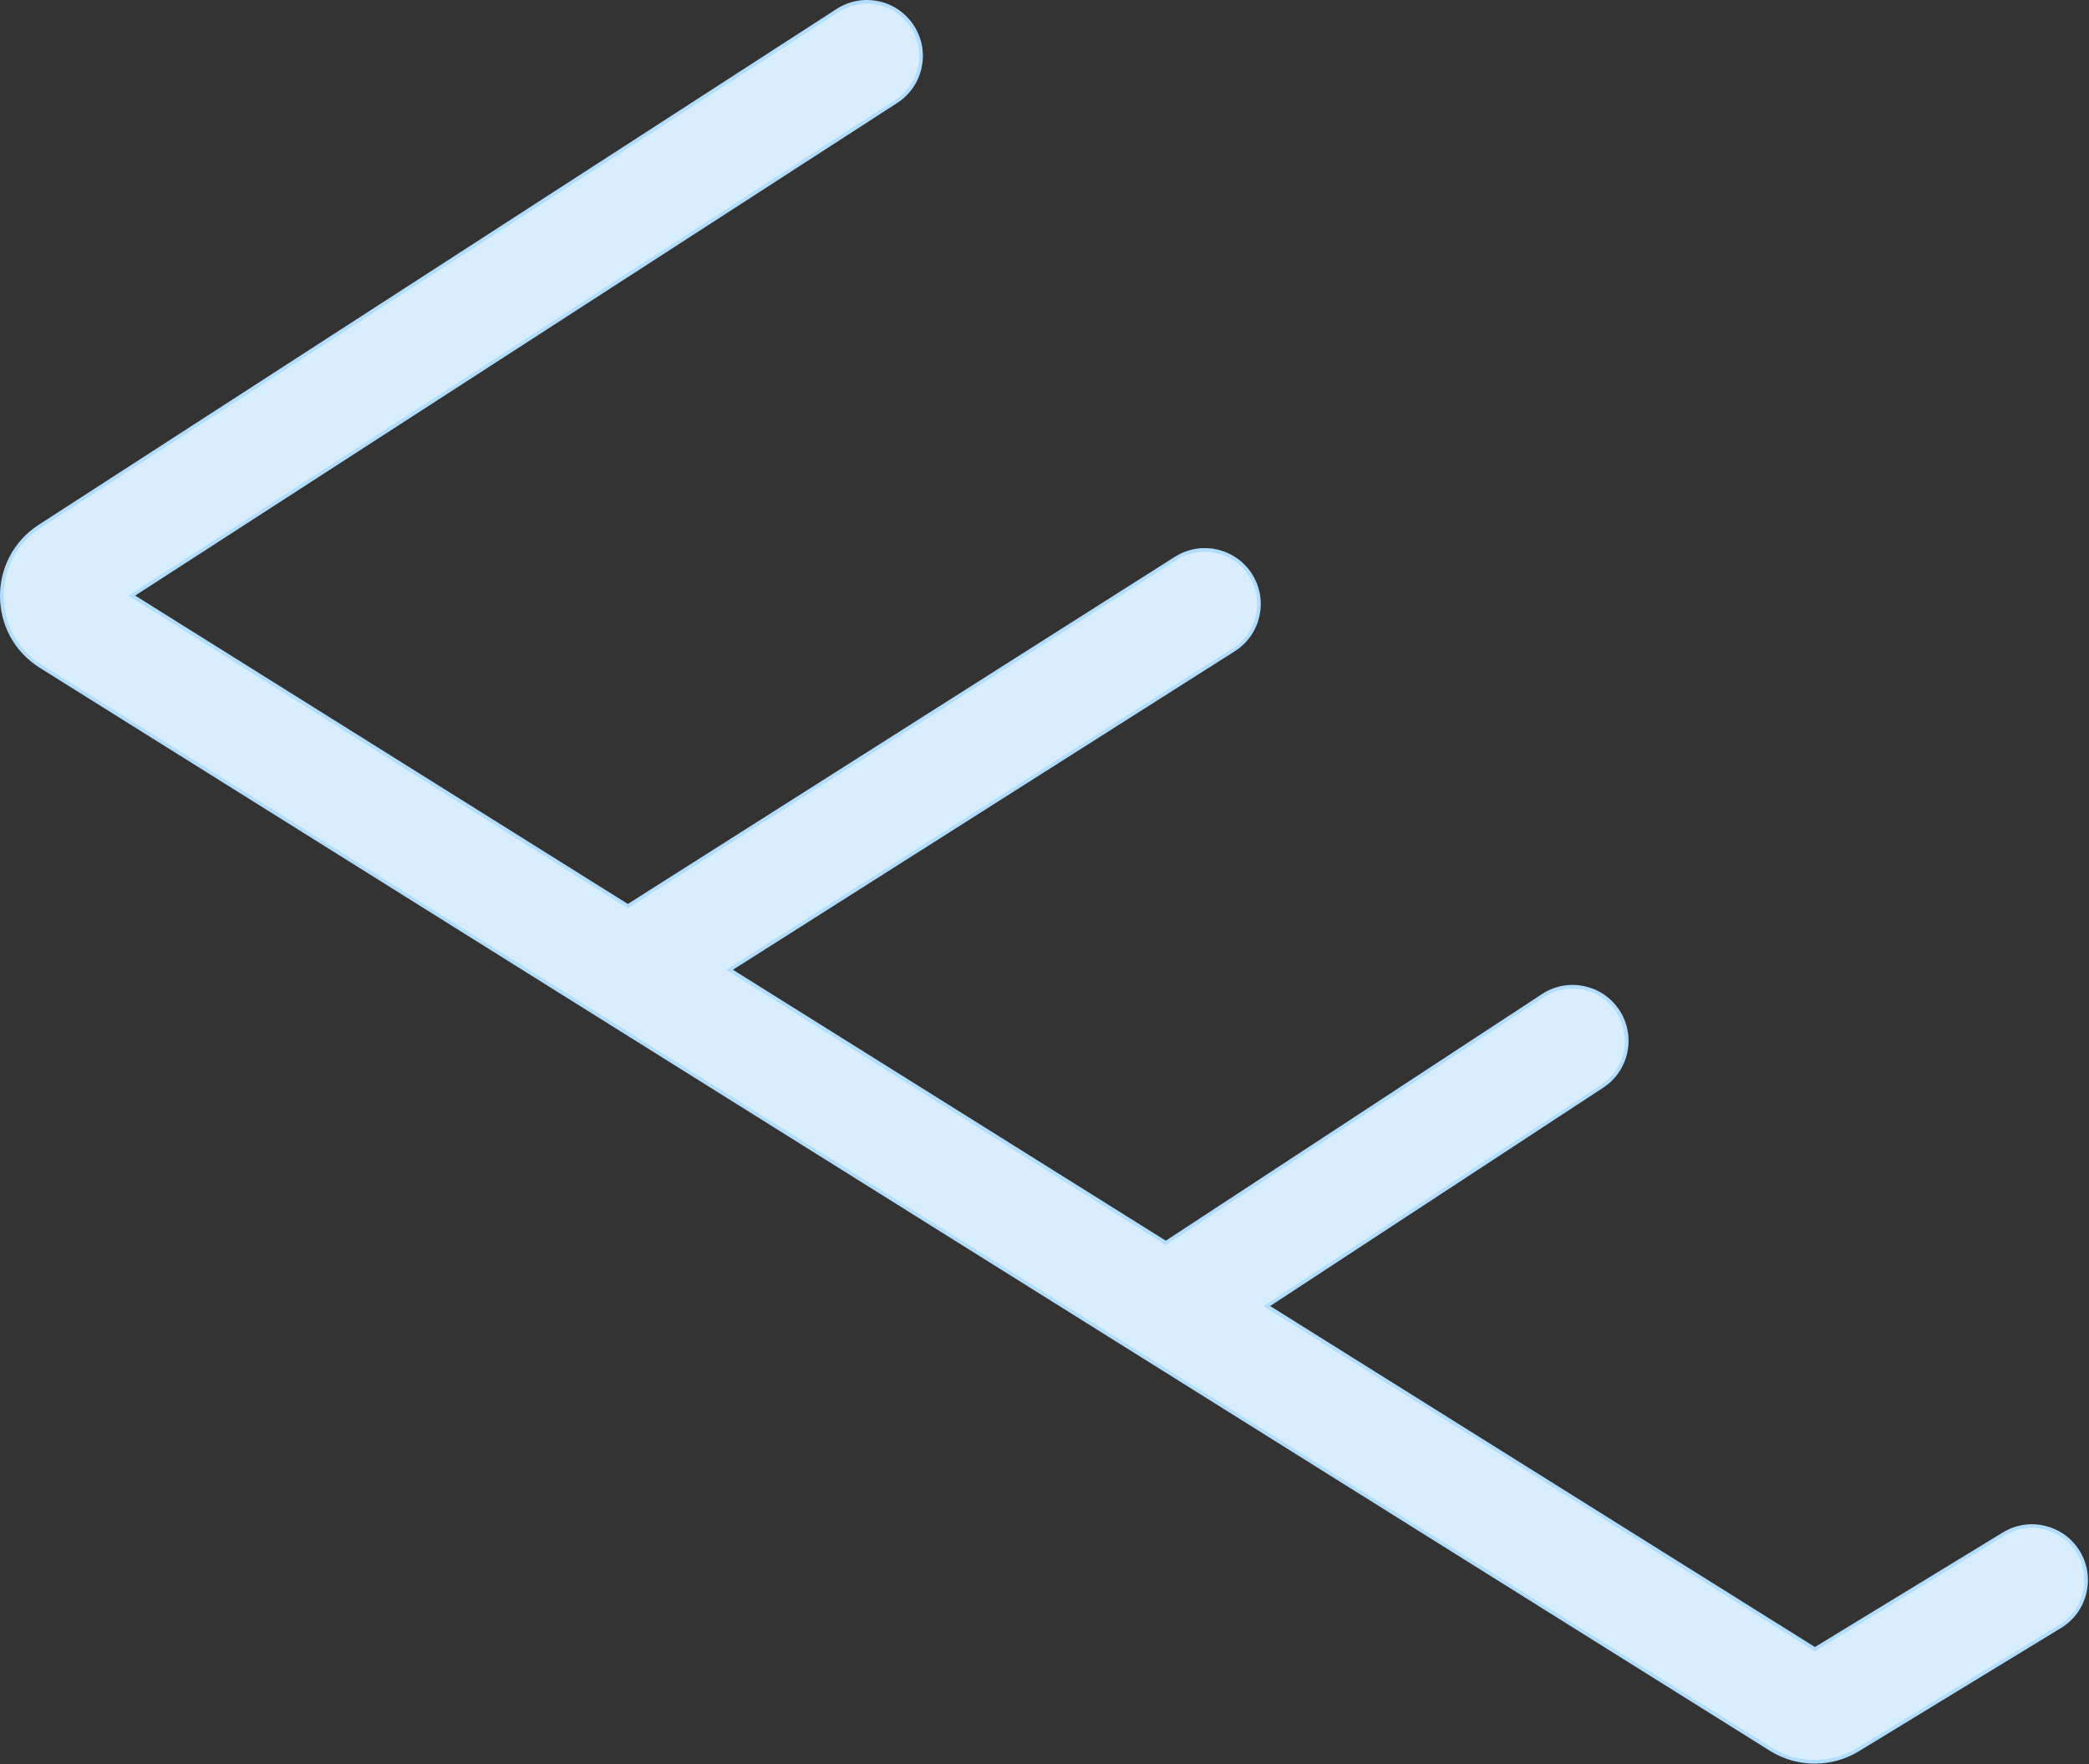
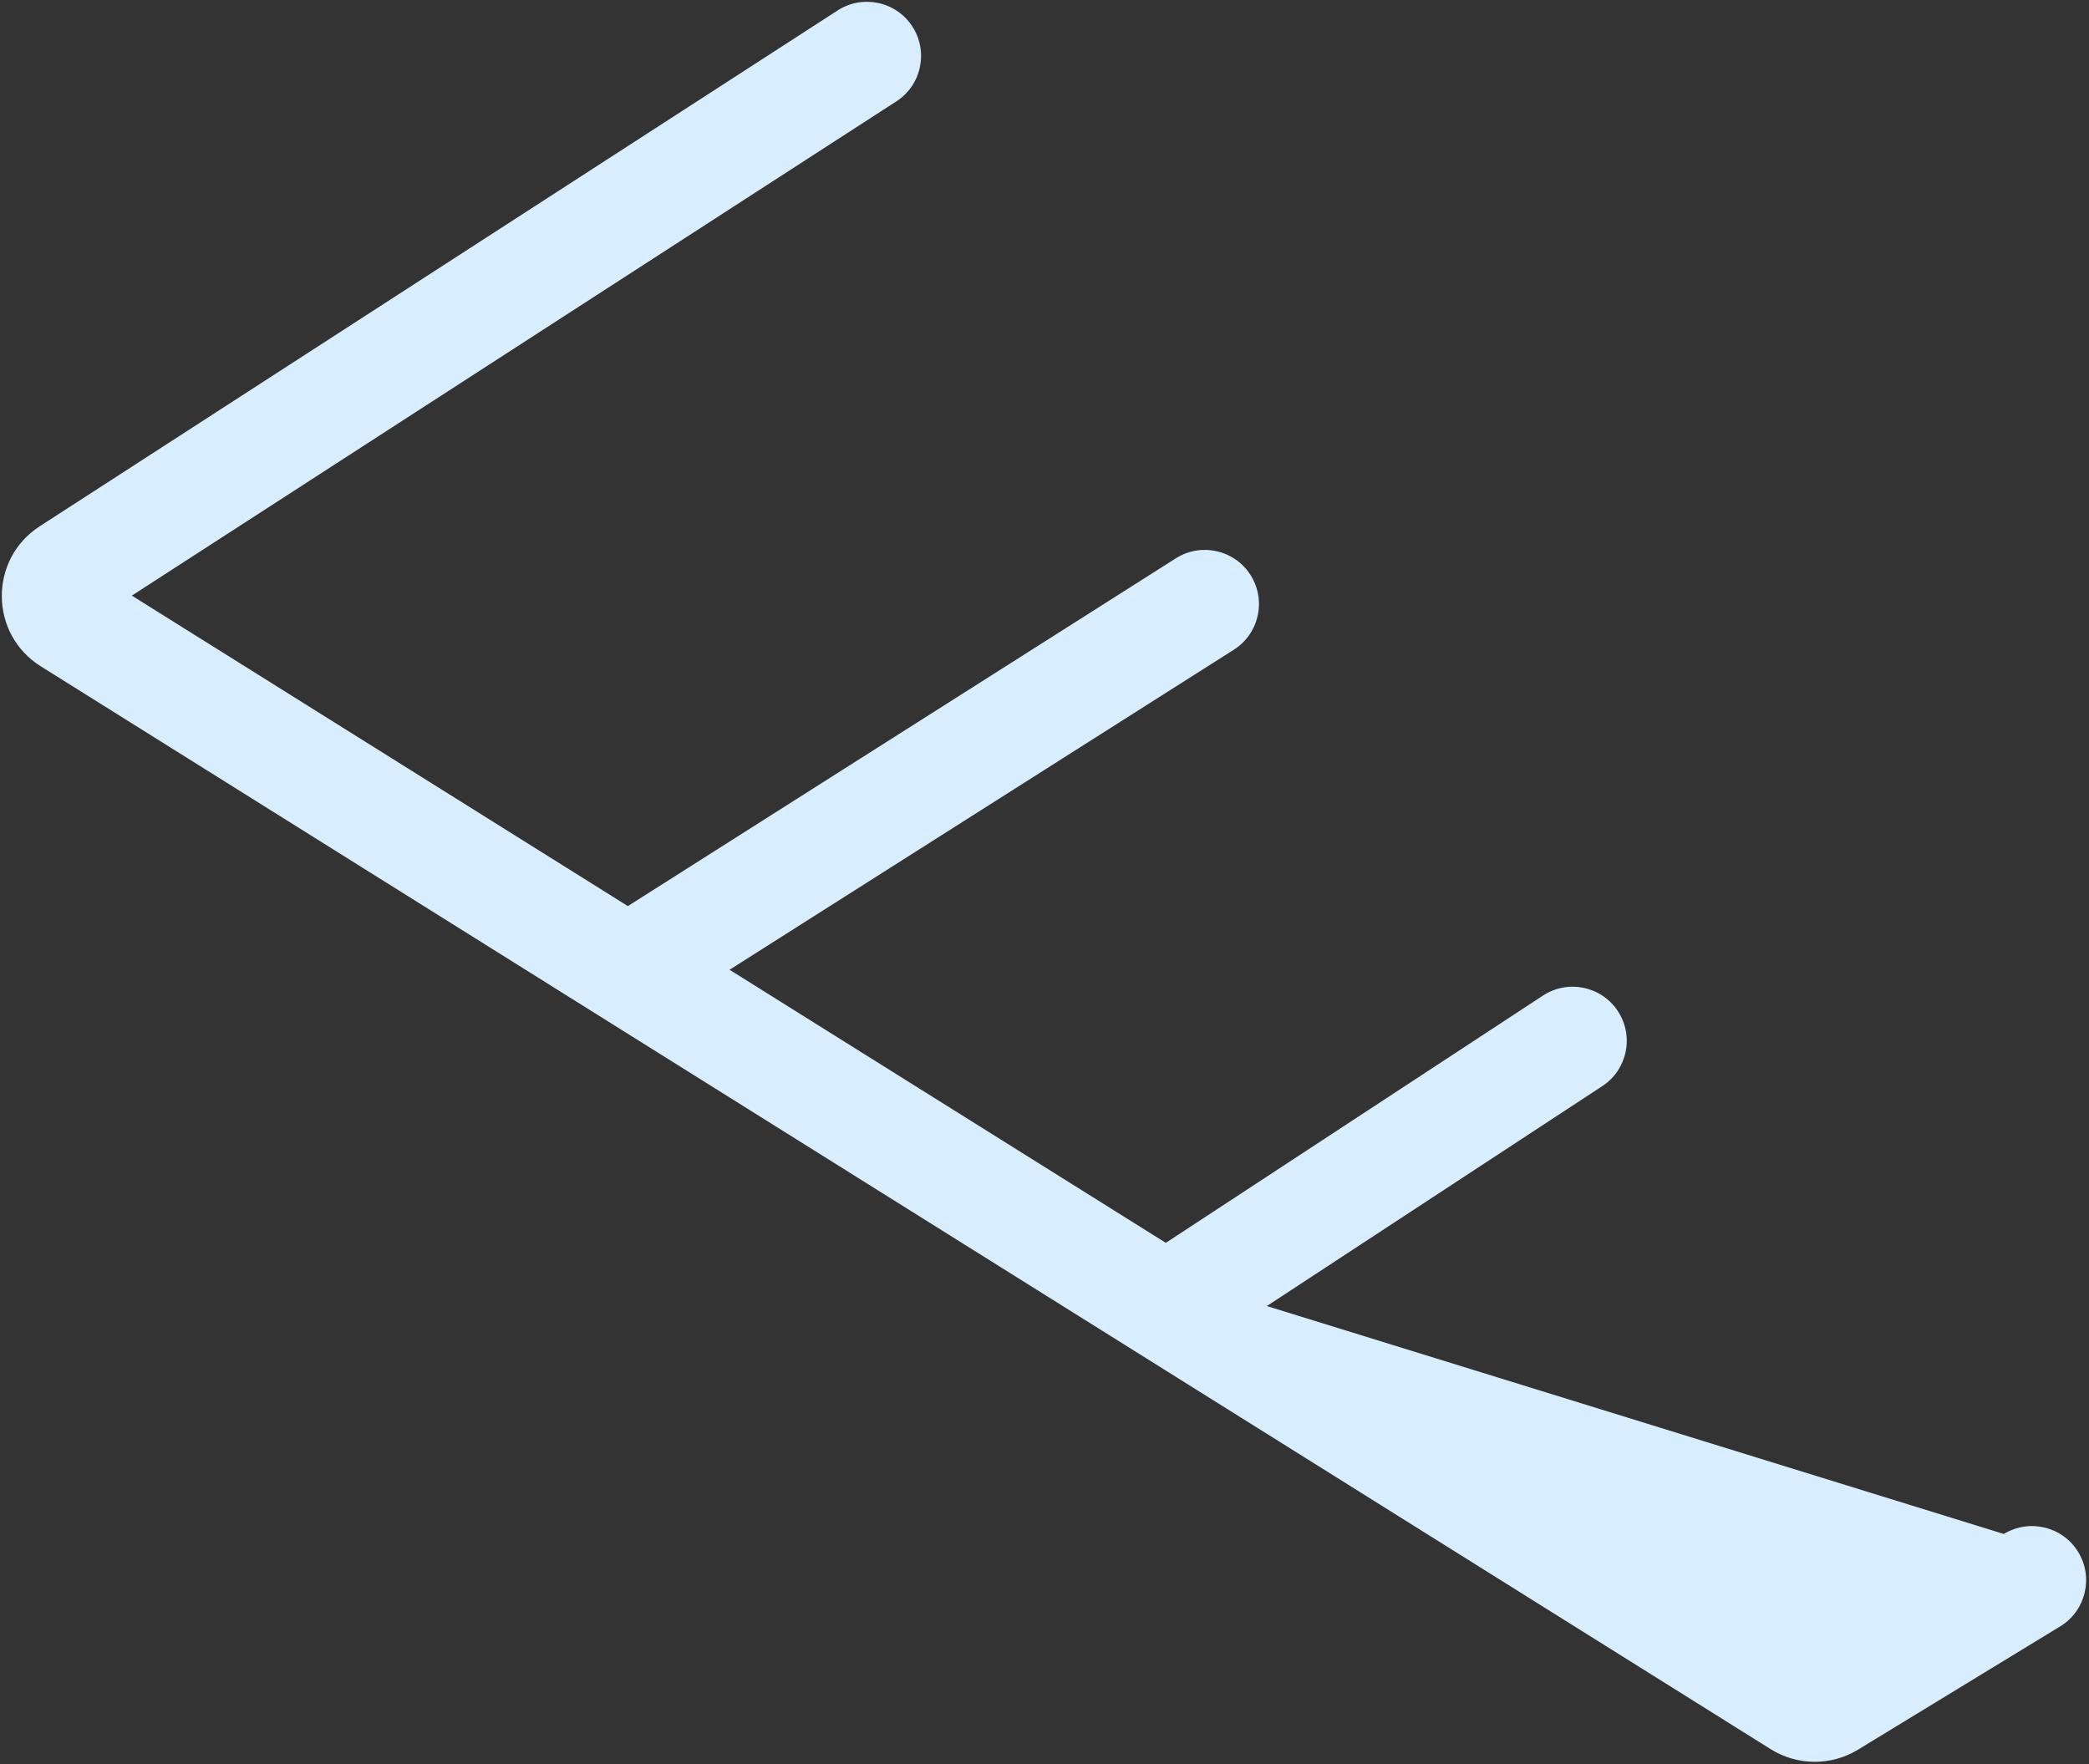
<svg xmlns="http://www.w3.org/2000/svg" width="1158" height="978" viewBox="0 0 1158 978" fill="none">
  <rect x="0" y="0" width="1158" height="978" fill="#333333" stroke="none" />
-   <path d="M464.292 5.809C478.206 -3.185 496.777 0.803 505.772 14.717C514.767 28.631 510.78 47.203 496.866 56.198L73.082 330.159L348.042 502.266L651.808 309.487L652.467 309.081C666.374 300.742 684.473 304.972 693.212 318.742C702.09 332.731 697.946 351.269 683.957 360.147L404.415 537.552L646.25 688.926L855.315 551.868C869.172 542.784 887.769 546.653 896.853 560.509C905.936 574.365 902.067 592.962 888.211 602.046L702.234 723.968L1006.07 914.15L1110.79 850.307C1124.93 841.683 1143.39 846.159 1152.02 860.305C1160.64 874.452 1156.17 892.912 1142.02 901.537L1029.92 969.883C1015.05 978.949 996.332 978.839 981.568 969.598L22.594 369.342C-5.95 351.475 -6.253 310.001 22.026 291.719L464.292 5.809Z" fill="#D8EEFF" />
-   <path d="M464.292 5.809C478.206 -3.185 496.777 0.803 505.772 14.717C514.767 28.631 510.78 47.203 496.866 56.198L73.082 330.159L348.042 502.265L651.808 309.487L652.467 309.081C666.374 300.742 684.473 304.972 693.212 318.742C702.09 332.731 697.946 351.269 683.957 360.147L404.416 537.552L646.251 688.926L855.315 551.869C869.172 542.785 887.769 546.653 896.853 560.51C905.936 574.366 902.067 592.963 888.211 602.047L702.235 723.969L1006.07 914.15L1110.79 850.307C1124.93 841.683 1143.39 846.159 1152.02 860.305C1160.64 874.452 1156.17 892.912 1142.02 901.537L1029.92 969.883C1015.05 978.949 996.332 978.839 981.568 969.598L22.594 369.342C-5.95 351.475 -6.253 310.001 22.026 291.719L464.292 5.809Z" stroke="#B1DDFF" stroke-width="2" stroke-linecap="round" />
+   <path d="M464.292 5.809C478.206 -3.185 496.777 0.803 505.772 14.717C514.767 28.631 510.78 47.203 496.866 56.198L73.082 330.159L348.042 502.266L651.808 309.487L652.467 309.081C666.374 300.742 684.473 304.972 693.212 318.742C702.09 332.731 697.946 351.269 683.957 360.147L404.415 537.552L646.25 688.926L855.315 551.868C869.172 542.784 887.769 546.653 896.853 560.509C905.936 574.365 902.067 592.962 888.211 602.046L702.234 723.968L1110.79 850.307C1124.93 841.683 1143.39 846.159 1152.02 860.305C1160.64 874.452 1156.17 892.912 1142.02 901.537L1029.92 969.883C1015.05 978.949 996.332 978.839 981.568 969.598L22.594 369.342C-5.95 351.475 -6.253 310.001 22.026 291.719L464.292 5.809Z" fill="#D8EEFF" />
</svg>